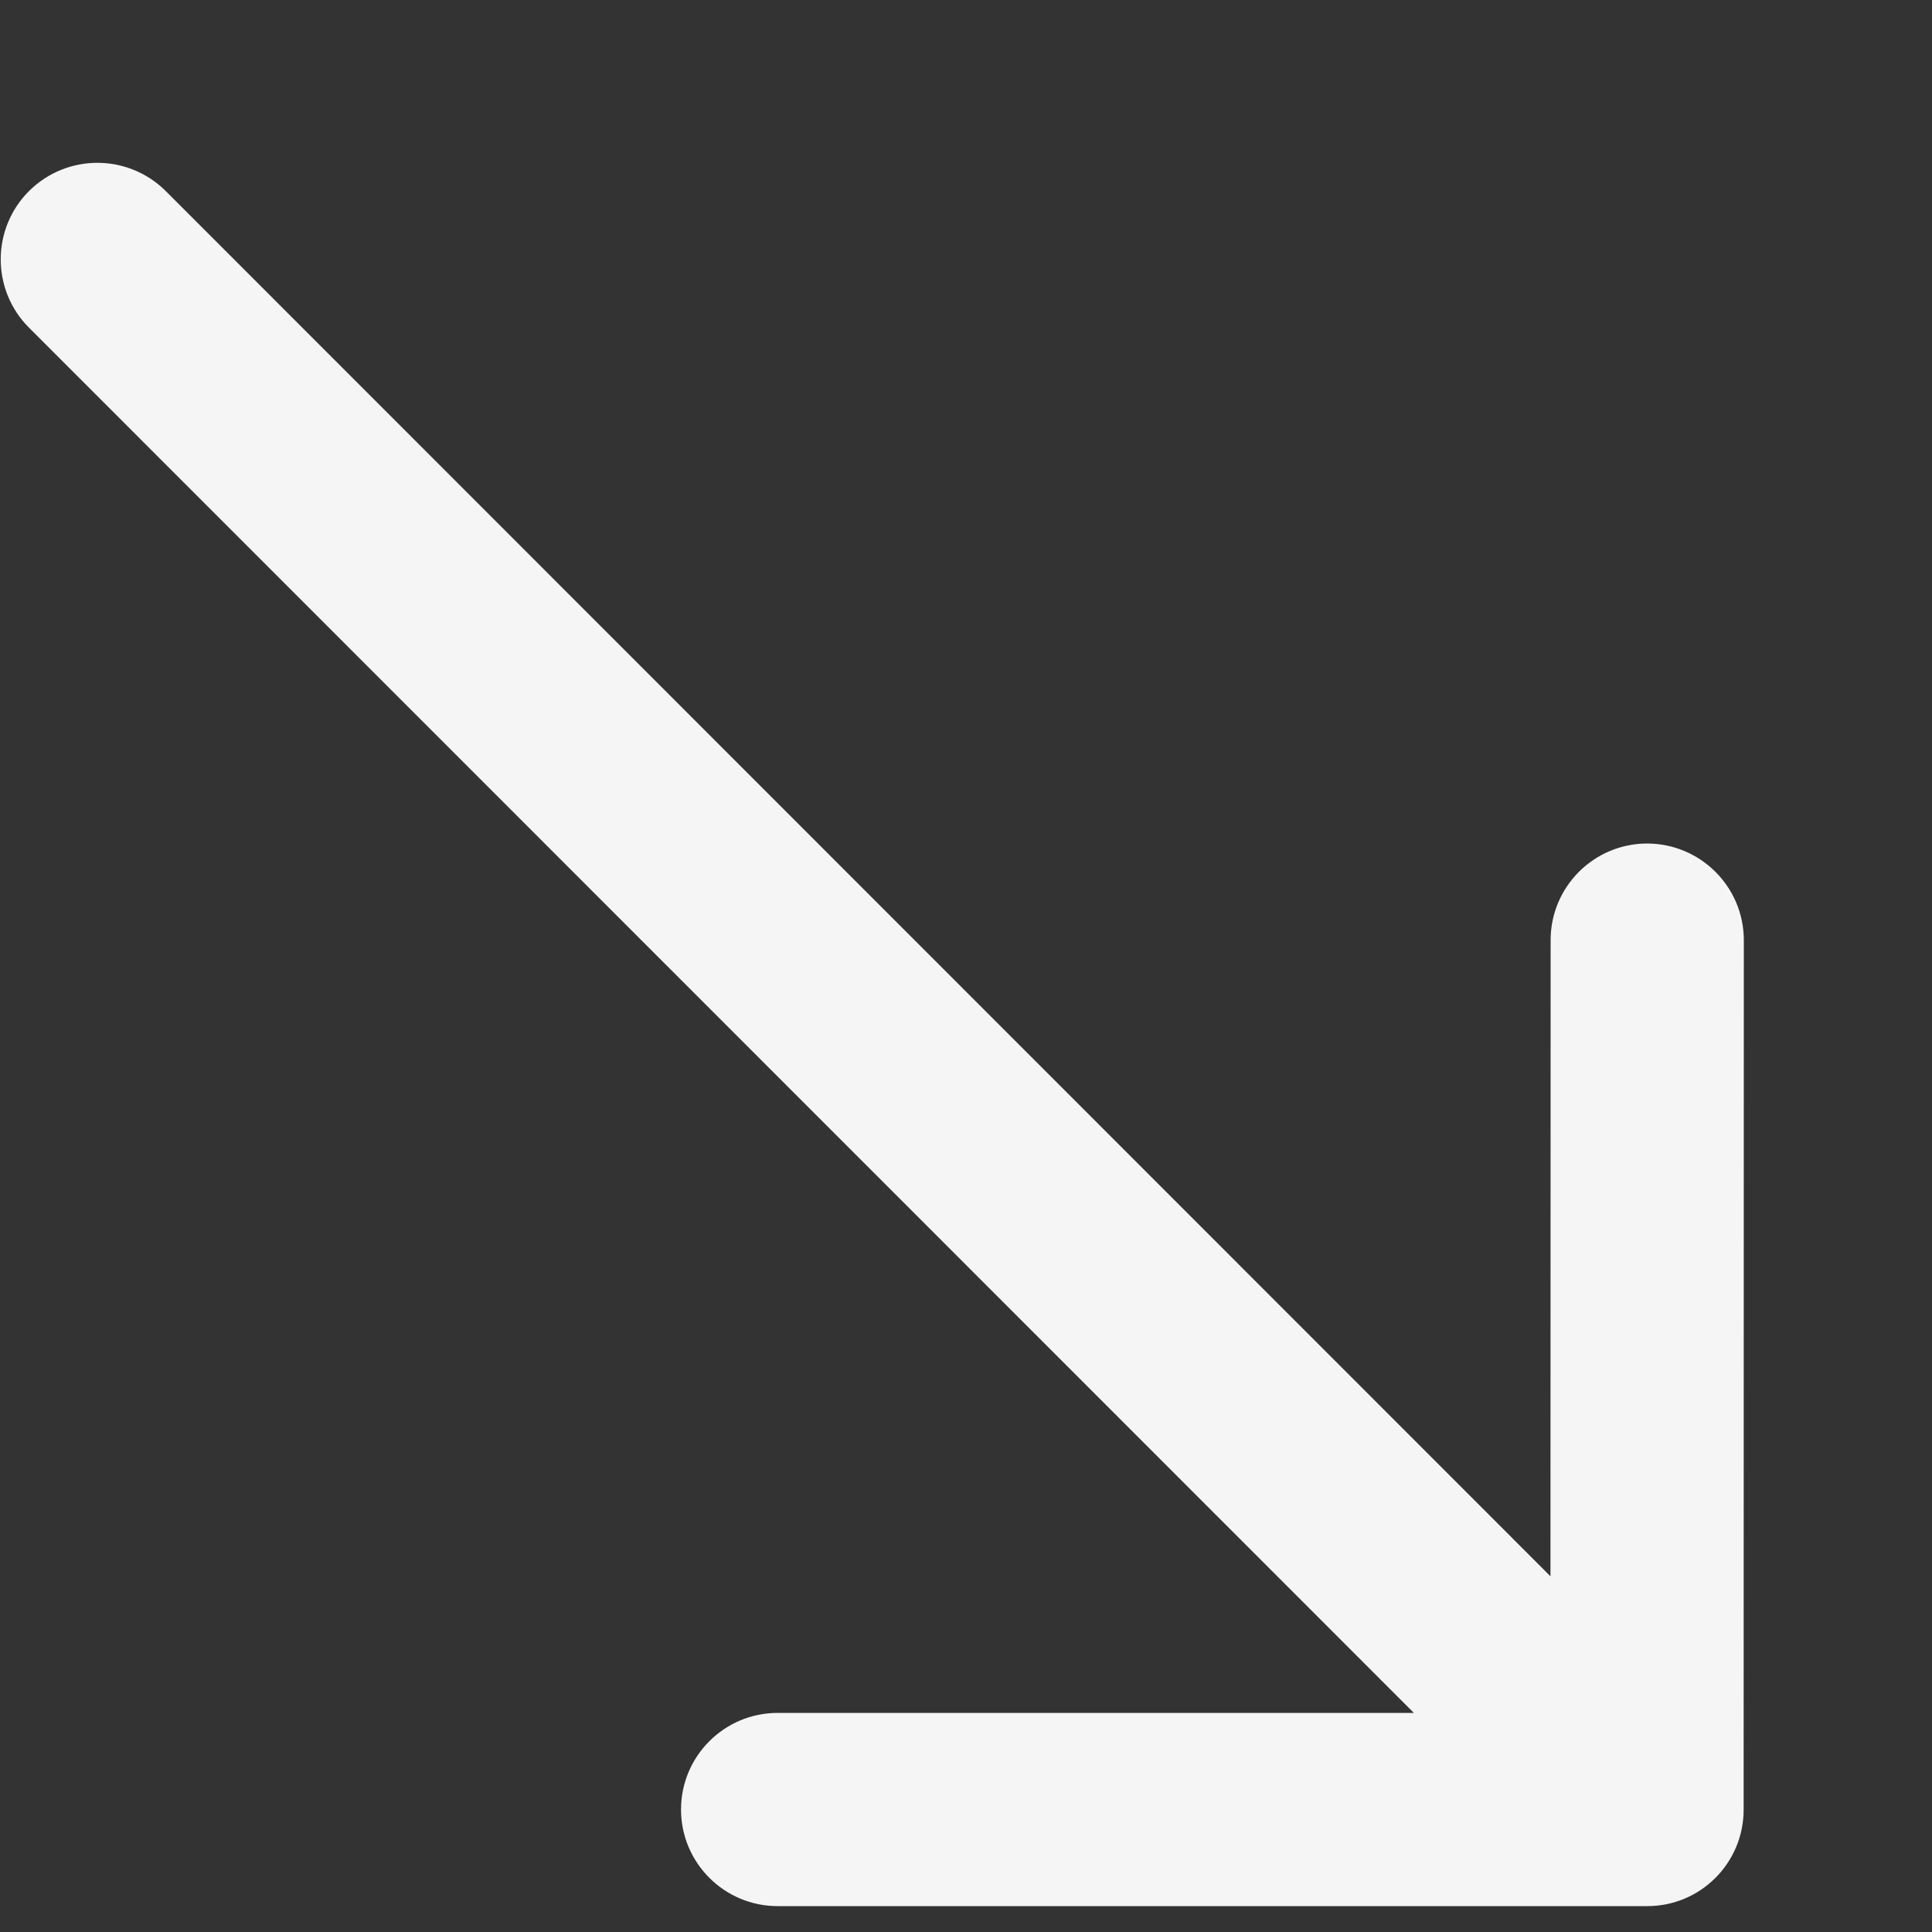
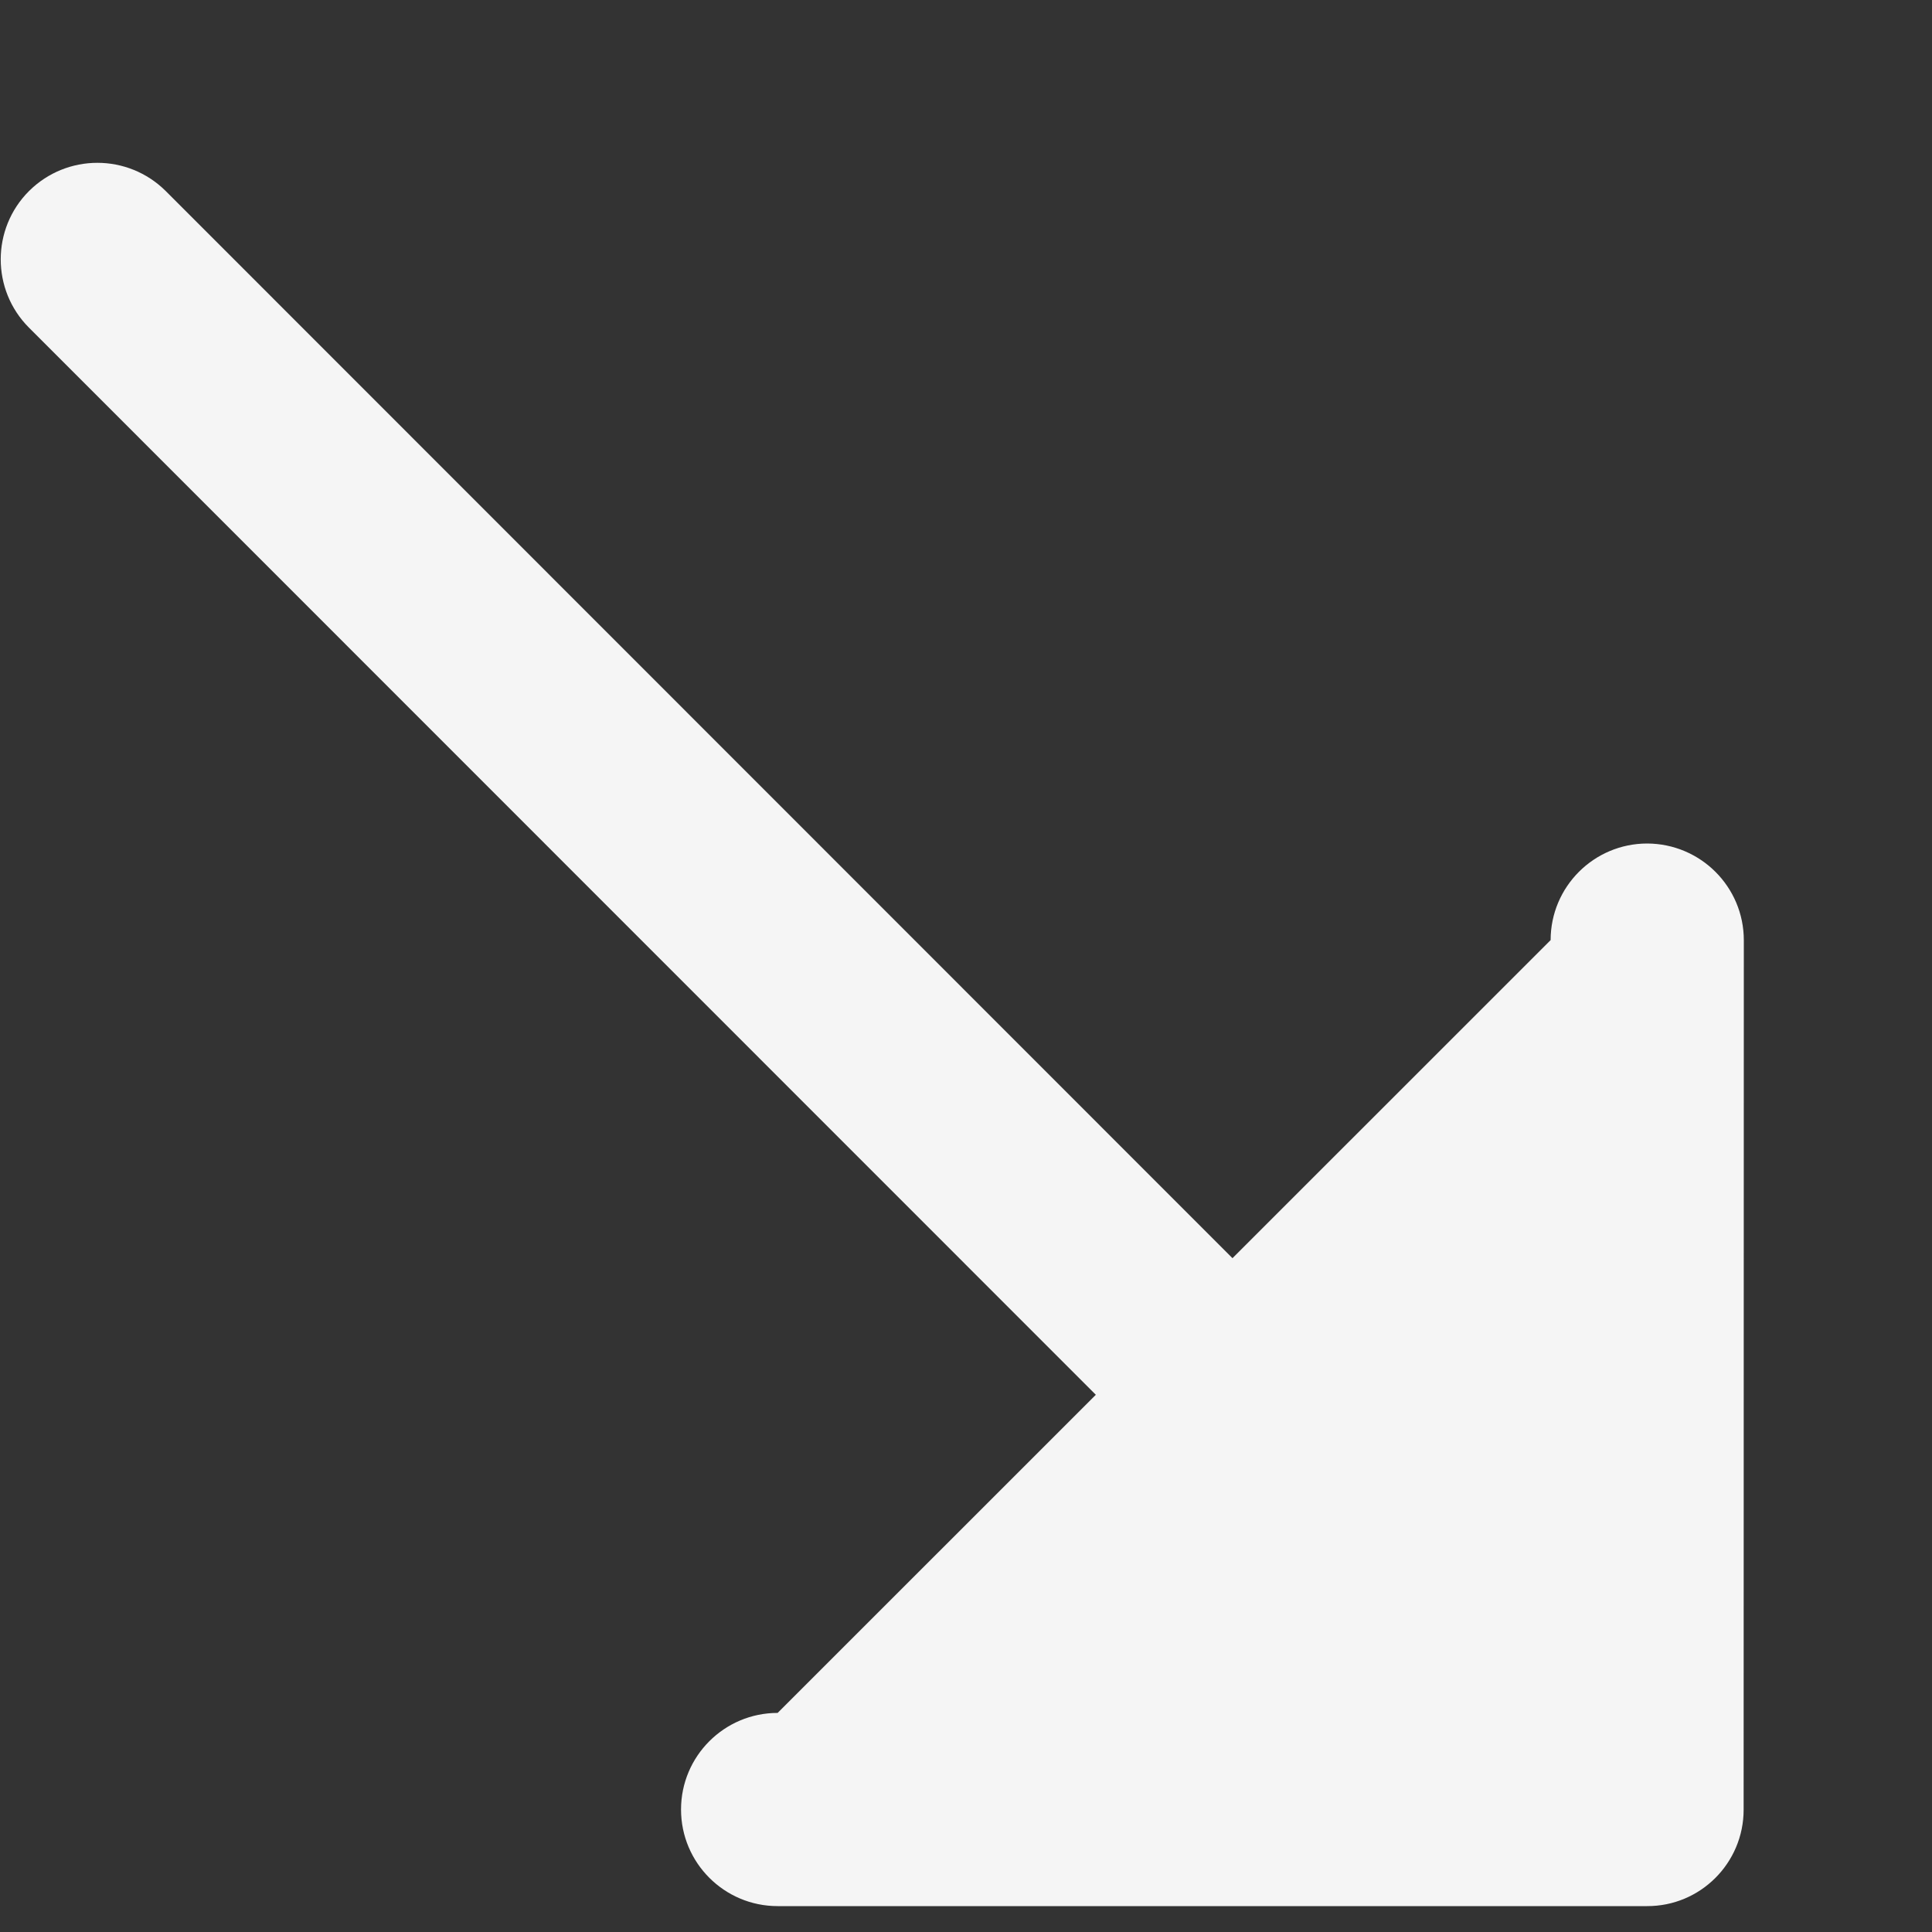
<svg xmlns="http://www.w3.org/2000/svg" width="10" height="10" viewBox="0 0 10 10" fill="none">
  <rect x="0" y="0" width="10" height="10" fill="#333333" stroke="none" />
-   <path d="M0.858 0.989C0.662 0.794 0.346 0.794 0.15 0.989C-0.045 1.184 -0.045 1.501 0.15 1.696L0.858 0.989ZM8.525 9.866C8.801 9.867 9.025 9.643 9.025 9.367L9.026 4.867C9.026 4.59 8.802 4.367 8.526 4.366C8.25 4.366 8.026 4.59 8.026 4.866L8.025 8.866L4.025 8.866C3.749 8.866 3.525 9.09 3.525 9.366C3.525 9.642 3.749 9.866 4.025 9.866L8.525 9.866ZM0.15 1.696L8.172 9.72L8.879 9.013L0.858 0.989L0.15 1.696Z" fill="#F5F5F5" />
+   <path d="M0.858 0.989C0.662 0.794 0.346 0.794 0.15 0.989C-0.045 1.184 -0.045 1.501 0.15 1.696L0.858 0.989ZM8.525 9.866C8.801 9.867 9.025 9.643 9.025 9.367L9.026 4.867C9.026 4.59 8.802 4.367 8.526 4.366C8.25 4.366 8.026 4.59 8.026 4.866L4.025 8.866C3.749 8.866 3.525 9.09 3.525 9.366C3.525 9.642 3.749 9.866 4.025 9.866L8.525 9.866ZM0.15 1.696L8.172 9.72L8.879 9.013L0.858 0.989L0.15 1.696Z" fill="#F5F5F5" />
</svg>